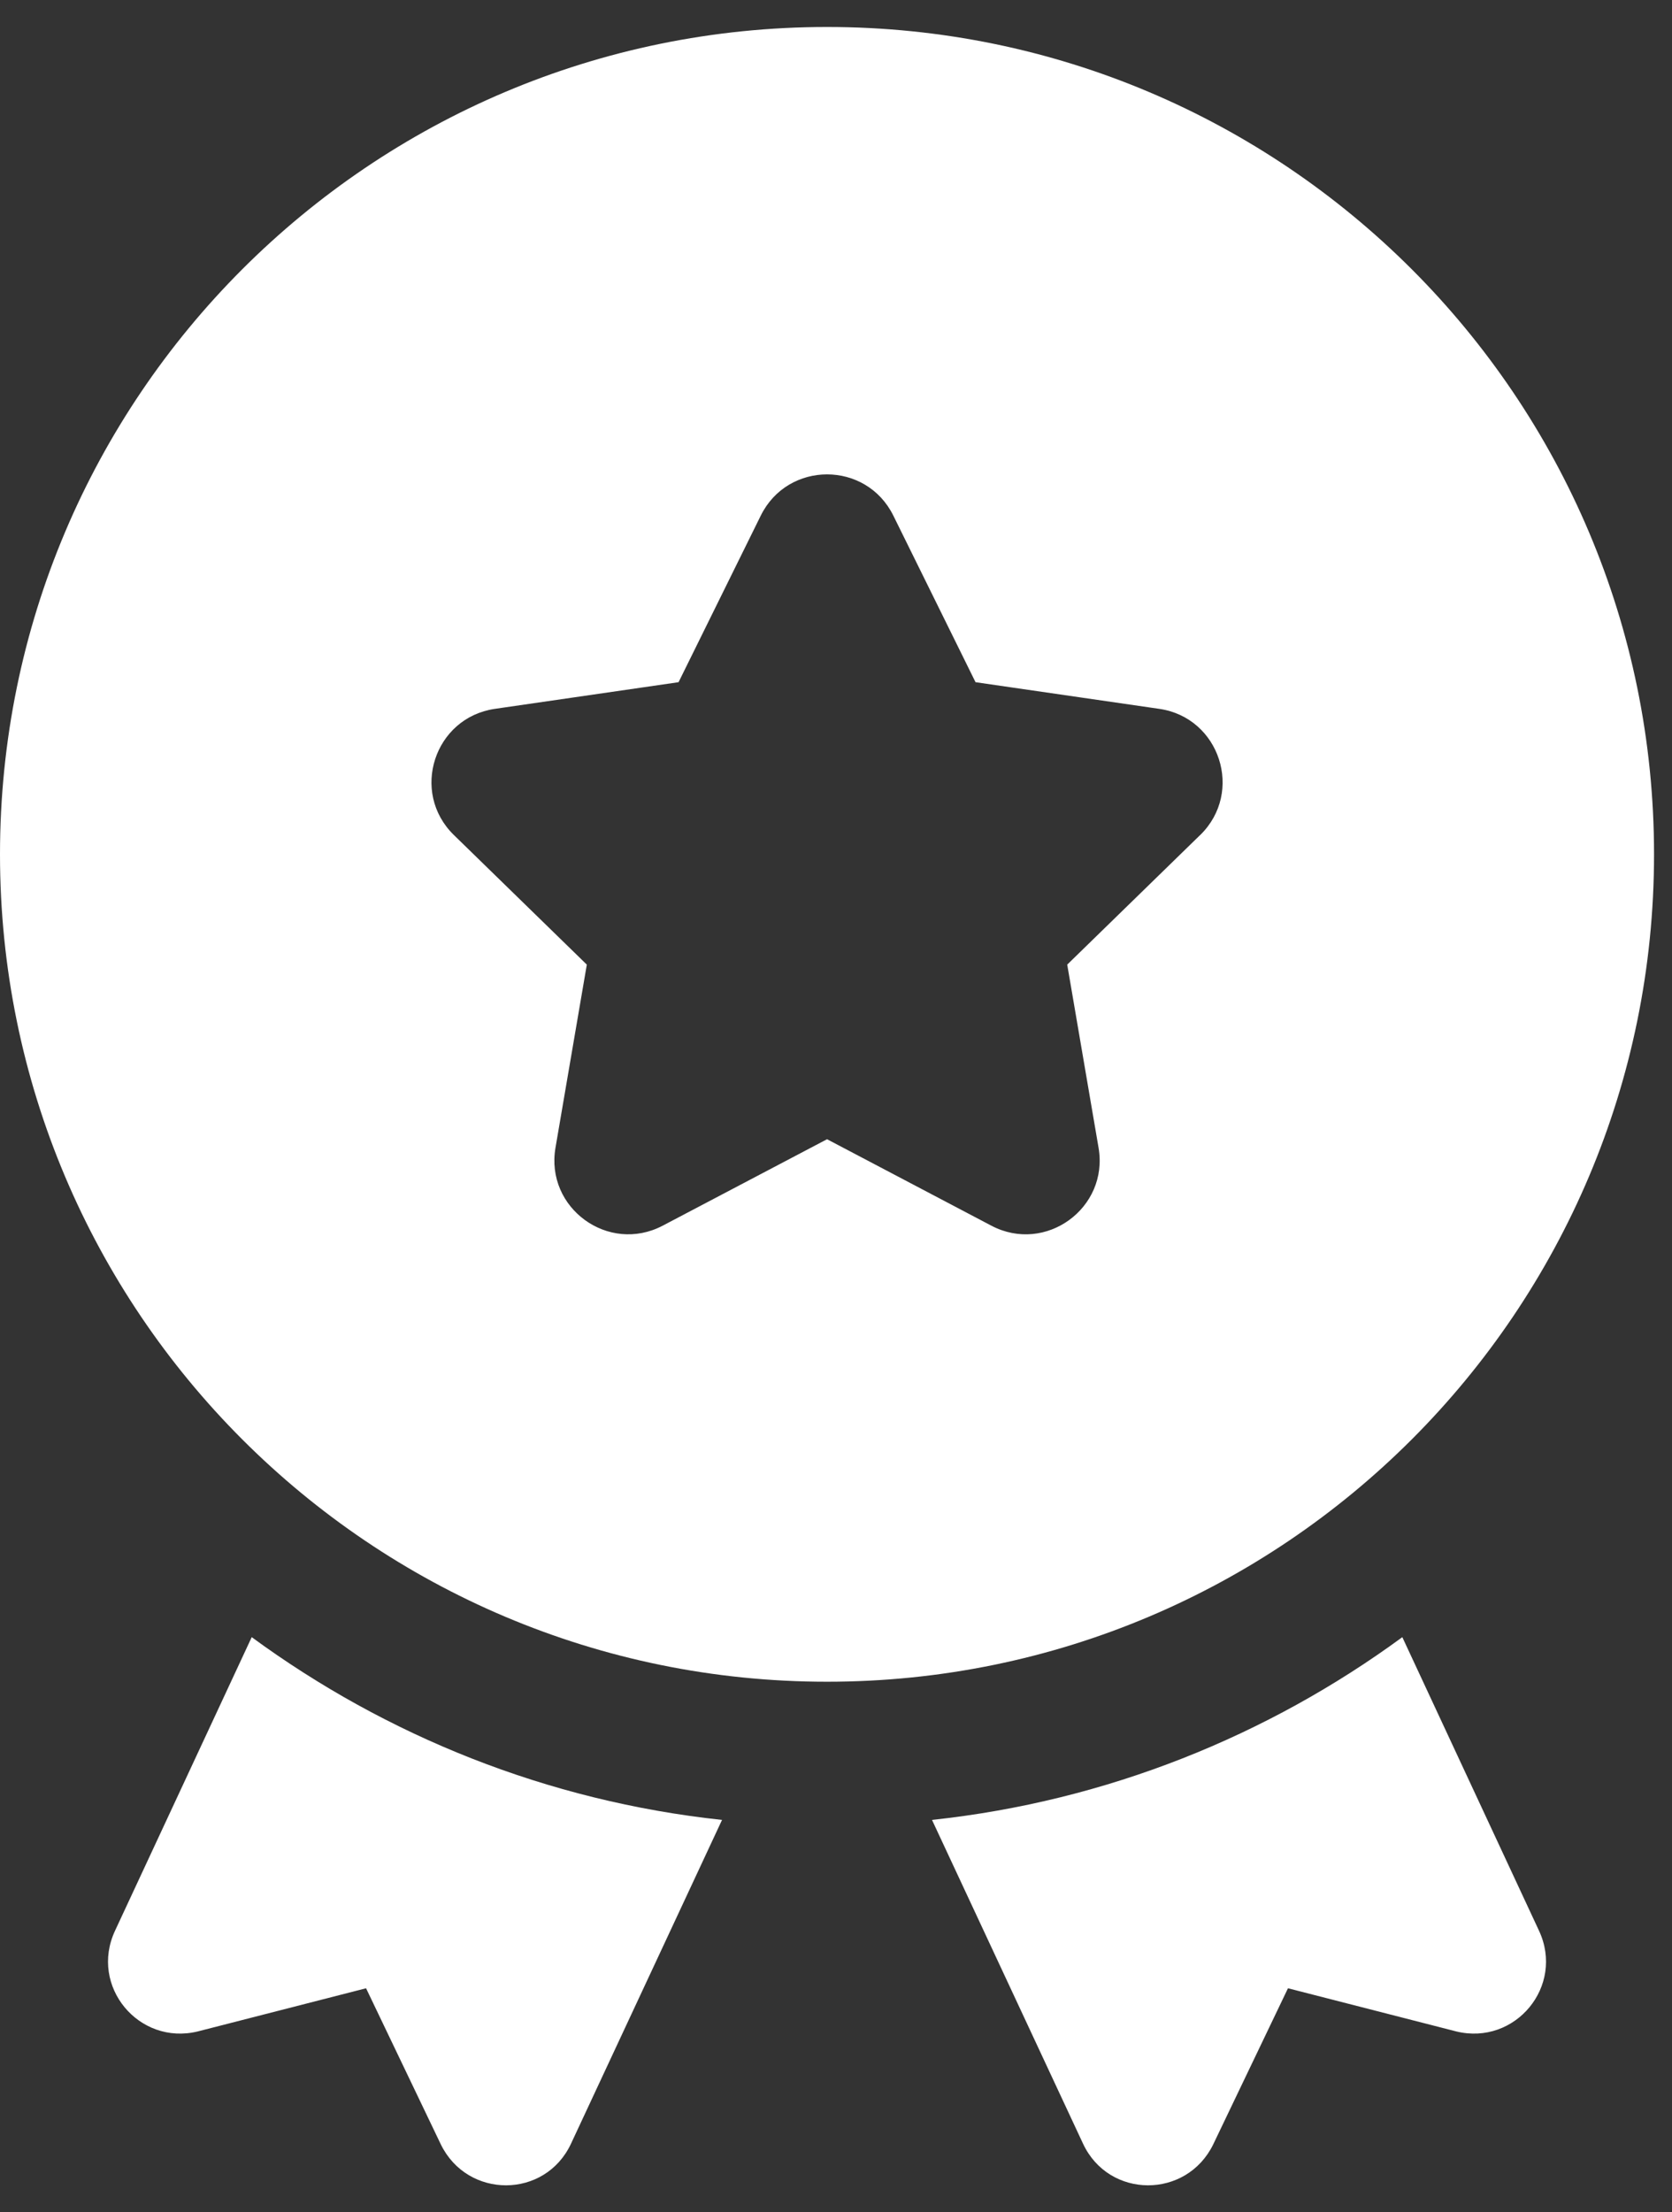
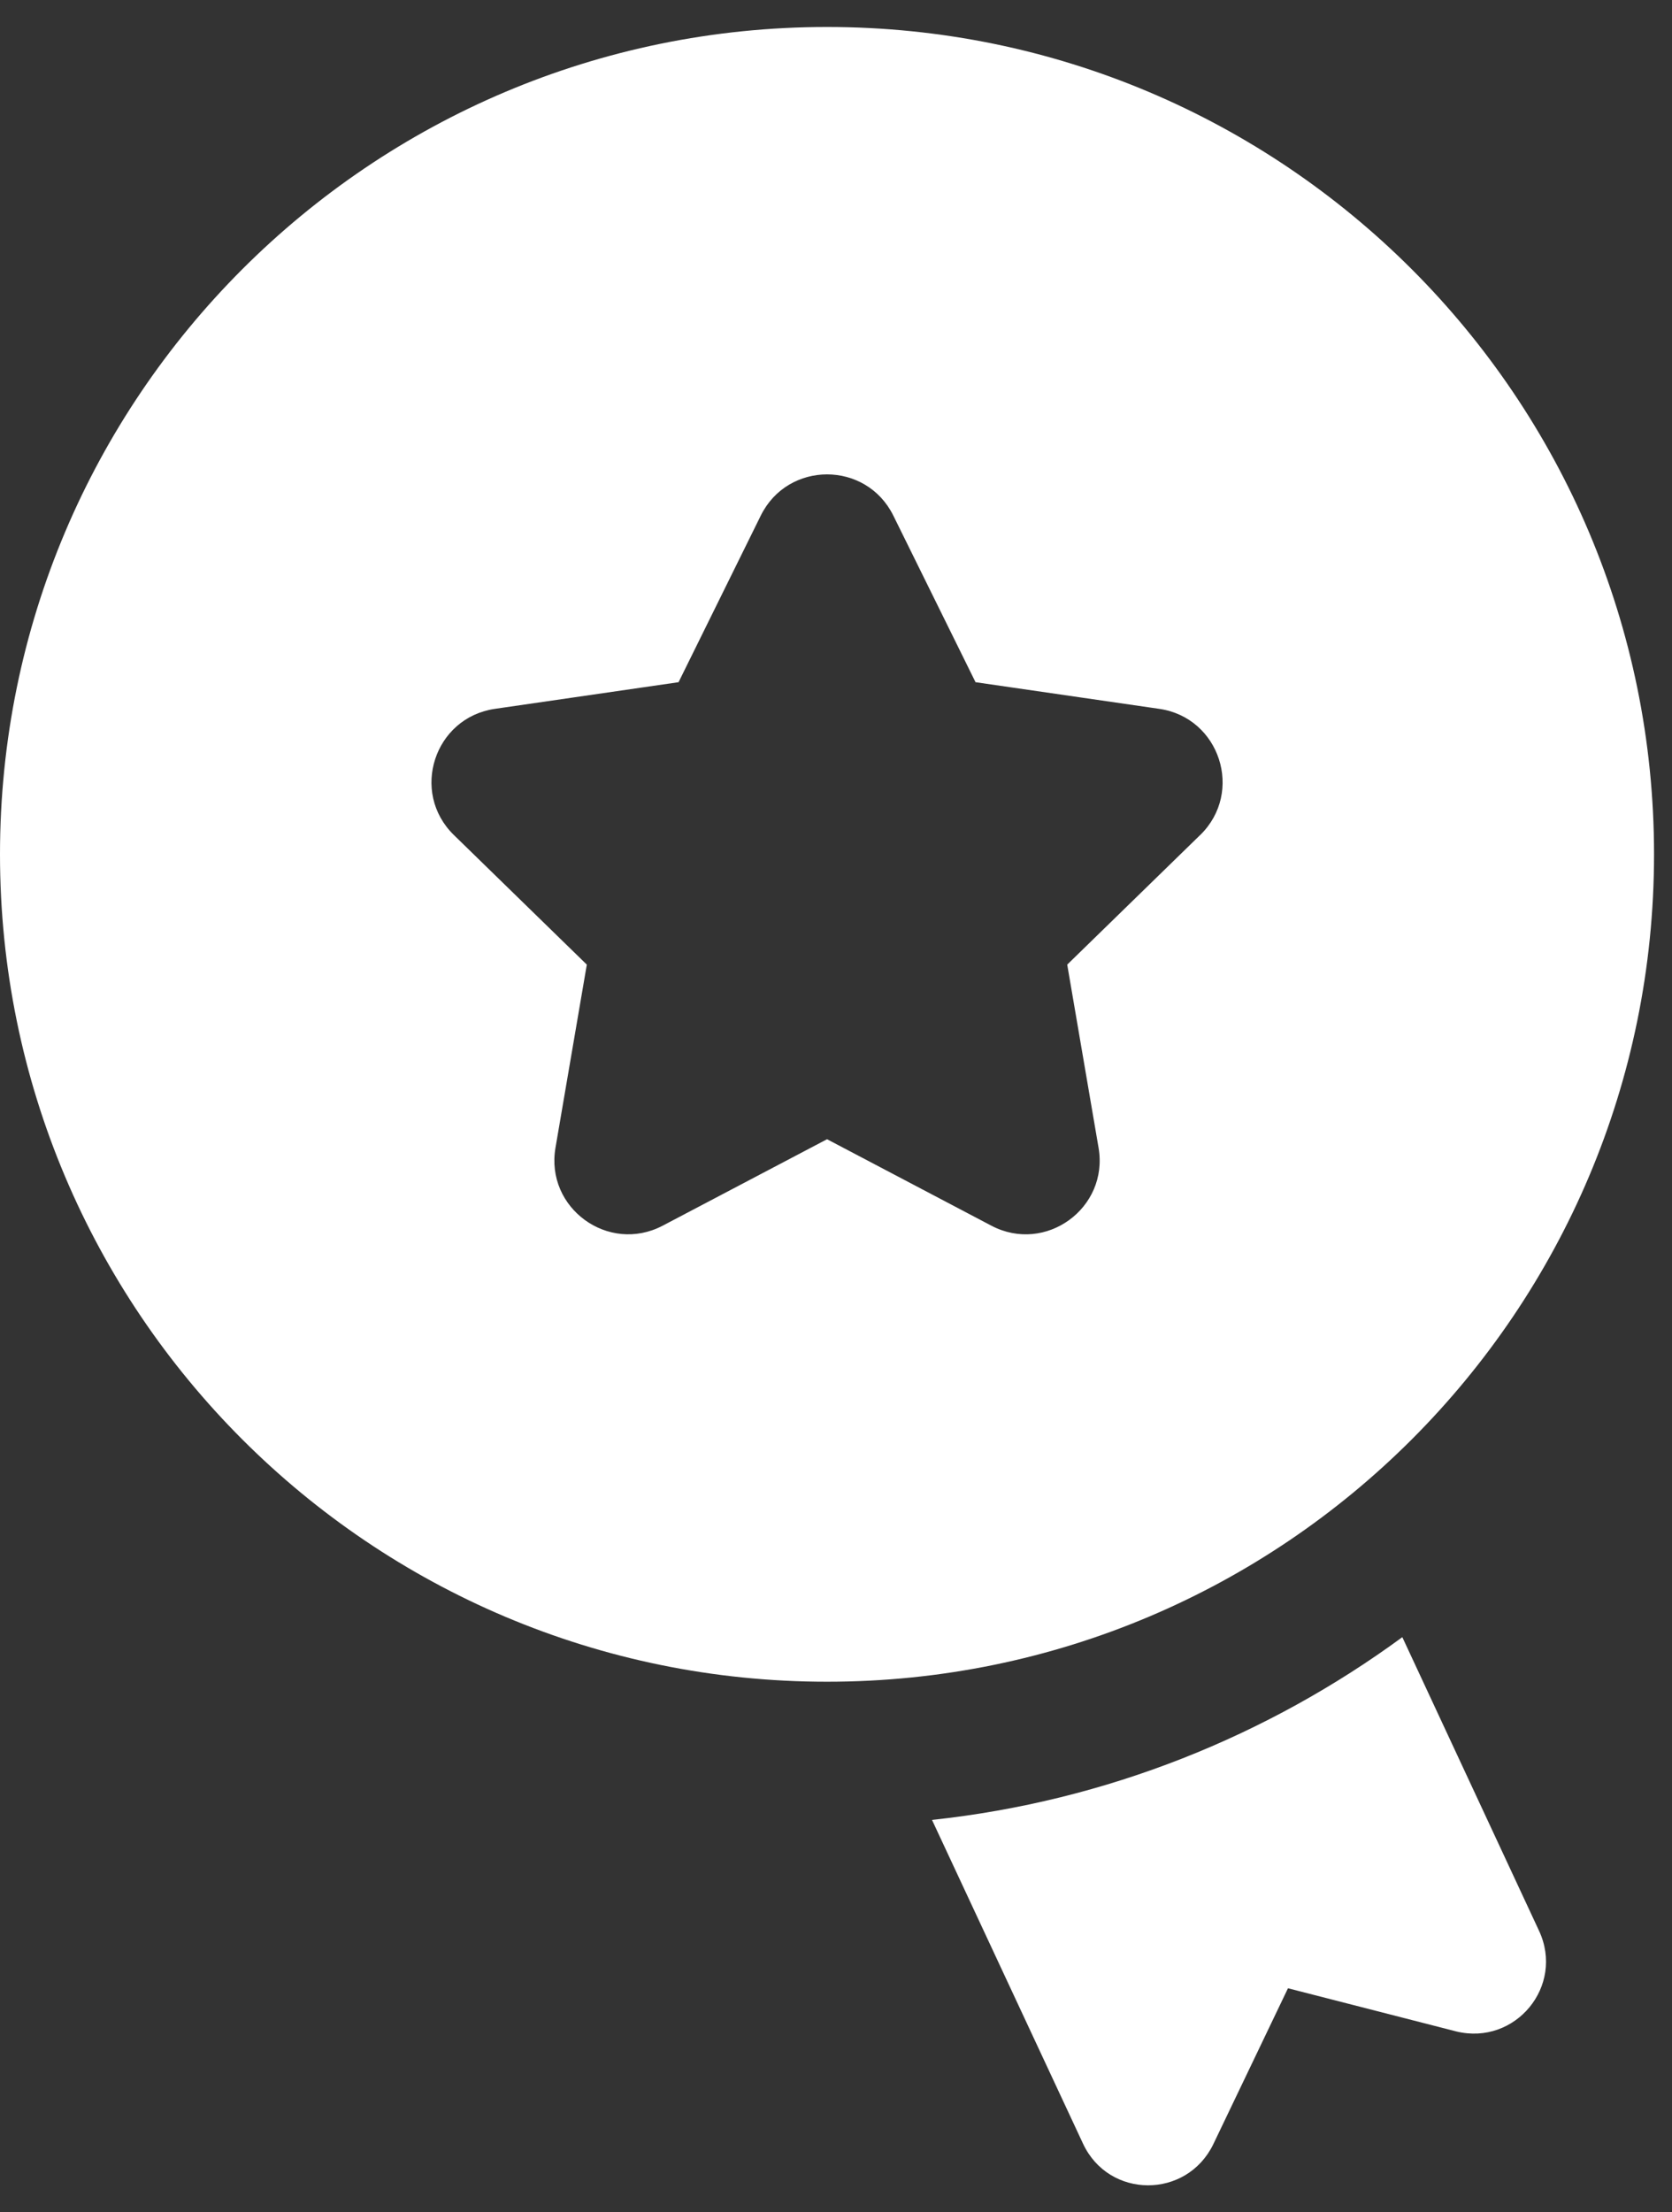
<svg xmlns="http://www.w3.org/2000/svg" width="31" height="41" viewBox="0 0 31 41" fill="none">
  <rect x="0" y="0" width="31" height="41" fill="#333333" stroke="none" />
  <path d="M27 37.648L23.88 36.848L22.494 39.741C22 40.755 20.56 40.755 20.08 39.728L17.28 33.728C20.52 33.381 23.507 32.168 26 30.341L28.534 35.781C29.014 36.808 28.094 37.915 27 37.648Z" fill="white" />
-   <path d="M13.387 33.728L10.587 39.728C10.107 40.755 8.667 40.755 8.173 39.741L6.787 36.848L3.667 37.648C2.573 37.915 1.653 36.808 2.133 35.781L4.667 30.341C7.16 32.168 10.147 33.381 13.387 33.728Z" fill="white" />
  <path d="M15.334 0.5C6.865 0.5 0 7.365 0 15.833C0 24.301 6.865 31.167 15.334 31.167C23.802 31.167 30.667 24.301 30.667 15.833C30.667 7.365 23.802 0.5 15.334 0.5ZM22.252 15.475L19.787 17.877L20.368 21.271C20.56 22.389 19.386 23.244 18.38 22.715L15.334 21.113L12.287 22.715C11.281 23.243 10.107 22.389 10.299 21.271L10.88 17.877L8.415 15.475C7.601 14.681 8.051 13.301 9.175 13.137L12.581 12.643L14.105 9.556C14.608 8.537 16.06 8.537 16.563 9.556L18.087 12.643L21.494 13.137C22.617 13.3 23.066 14.681 22.253 15.475H22.252Z" fill="white" />
</svg>